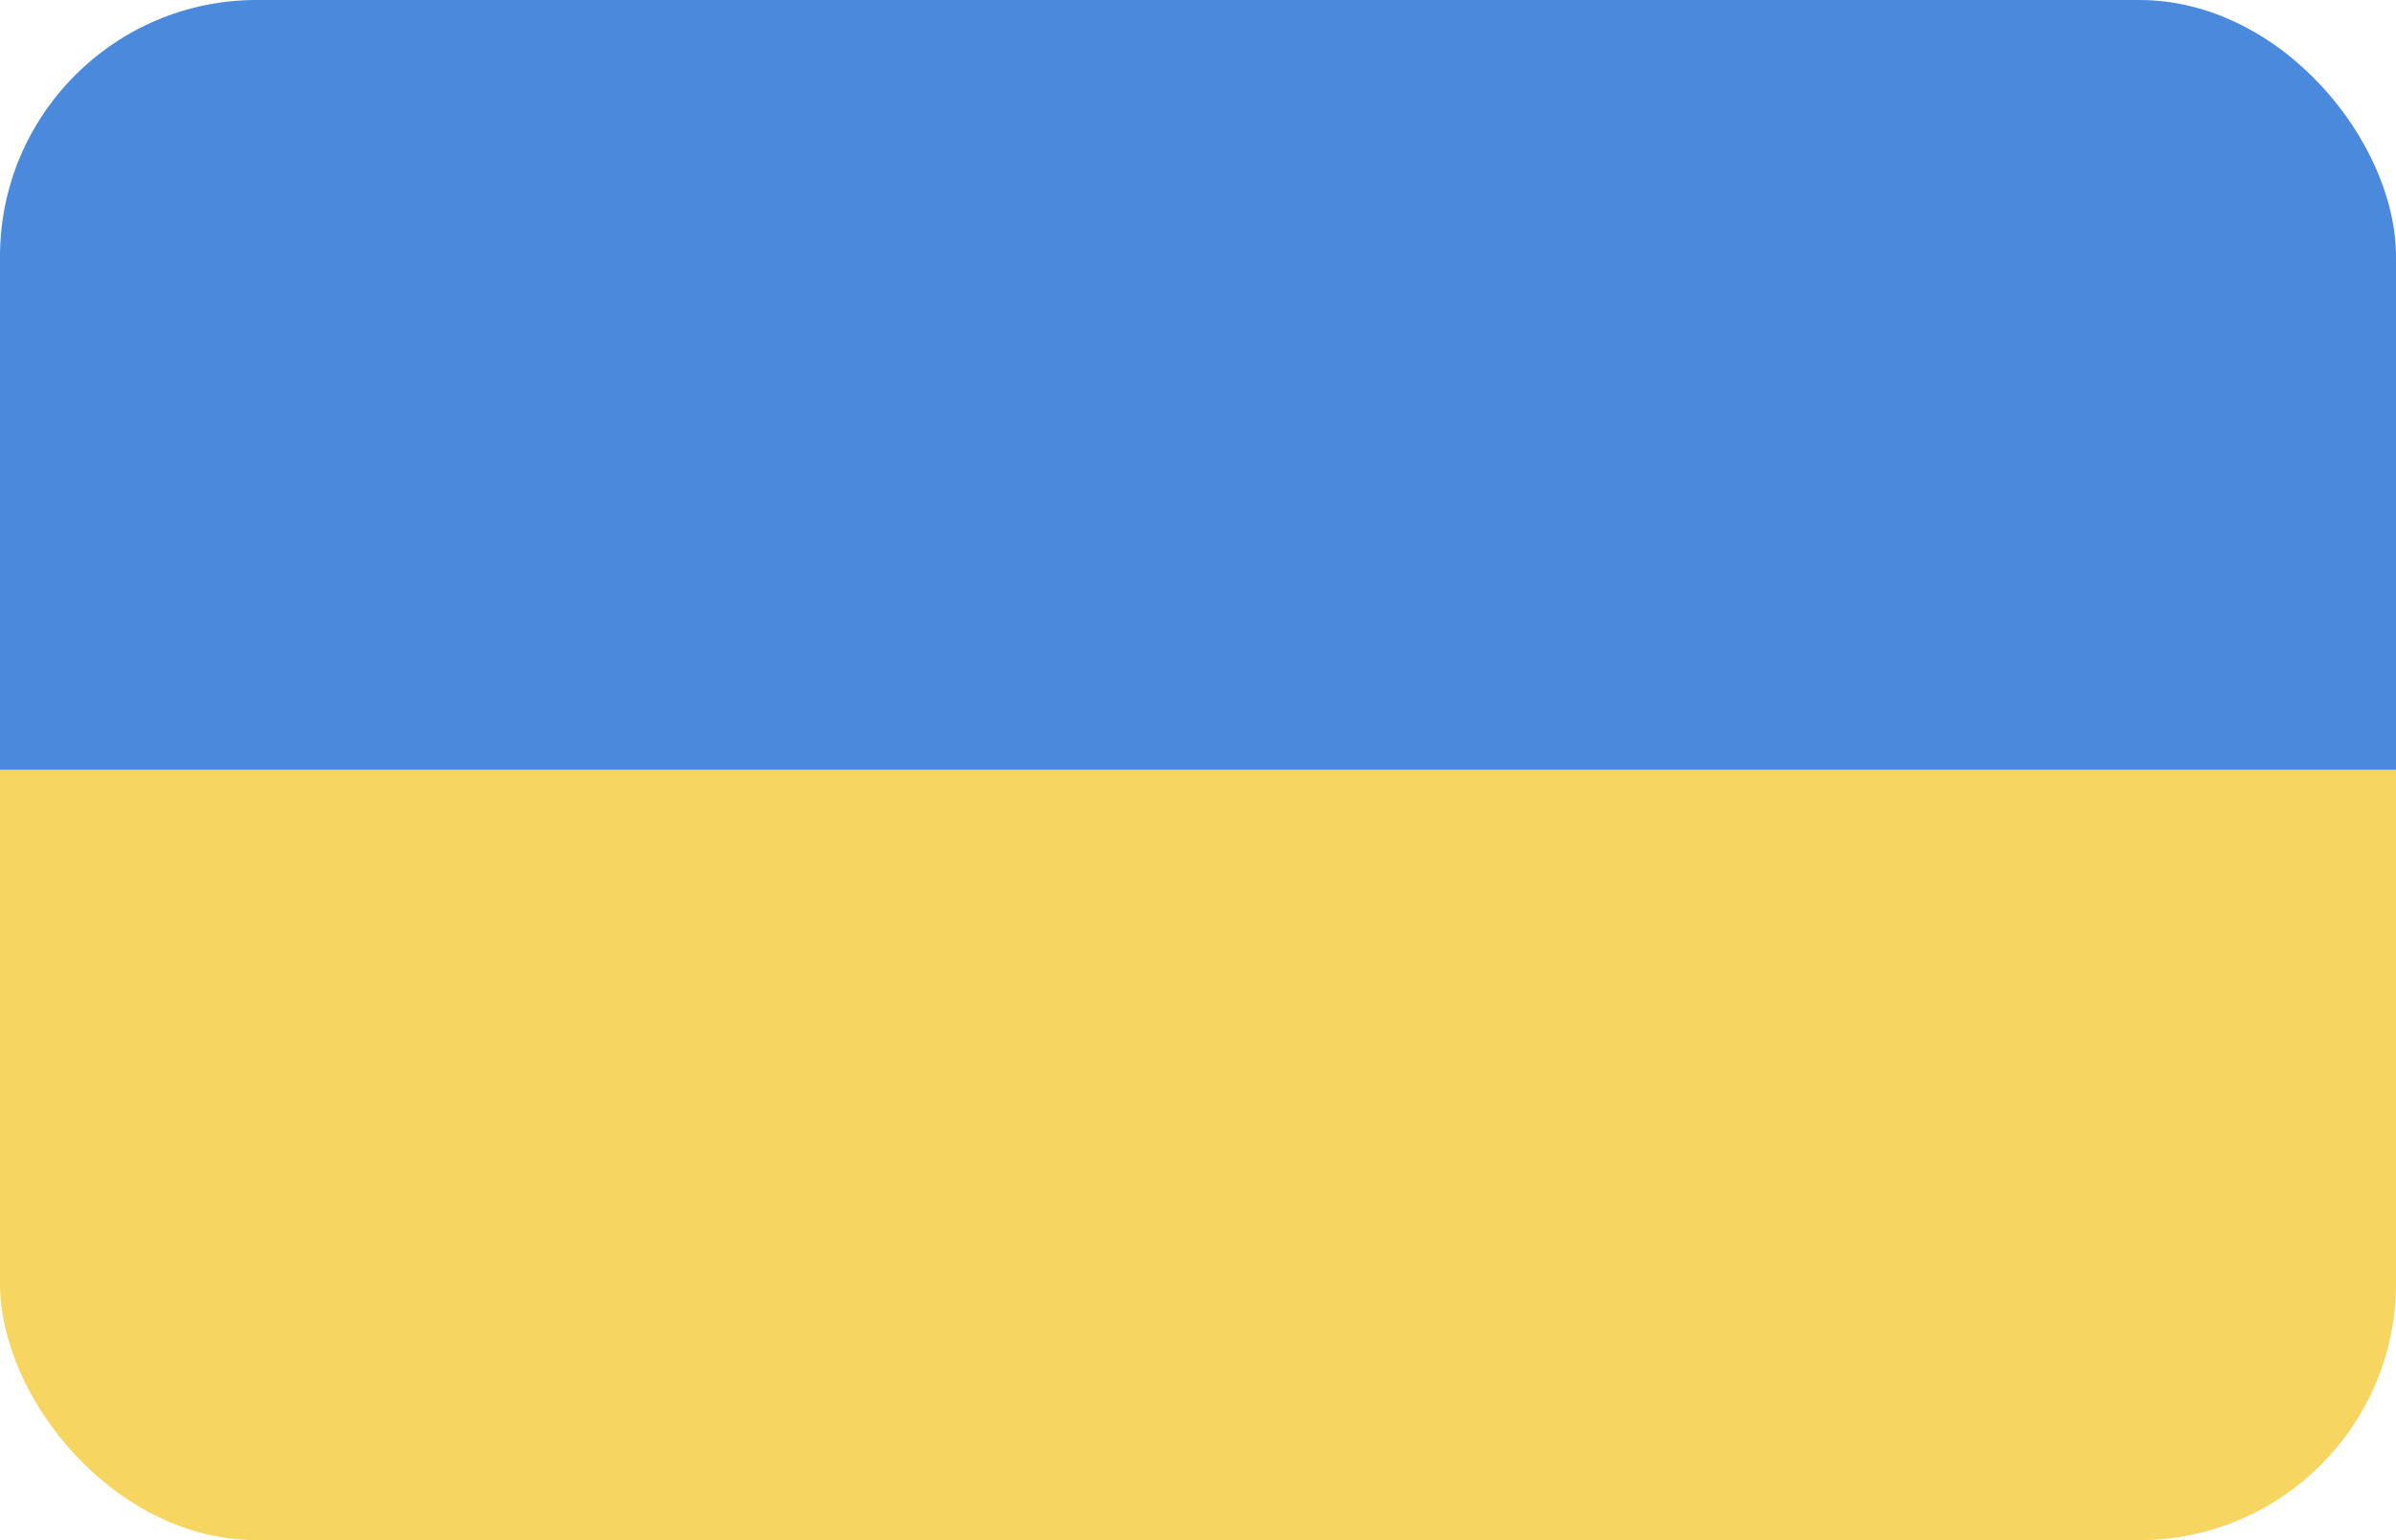
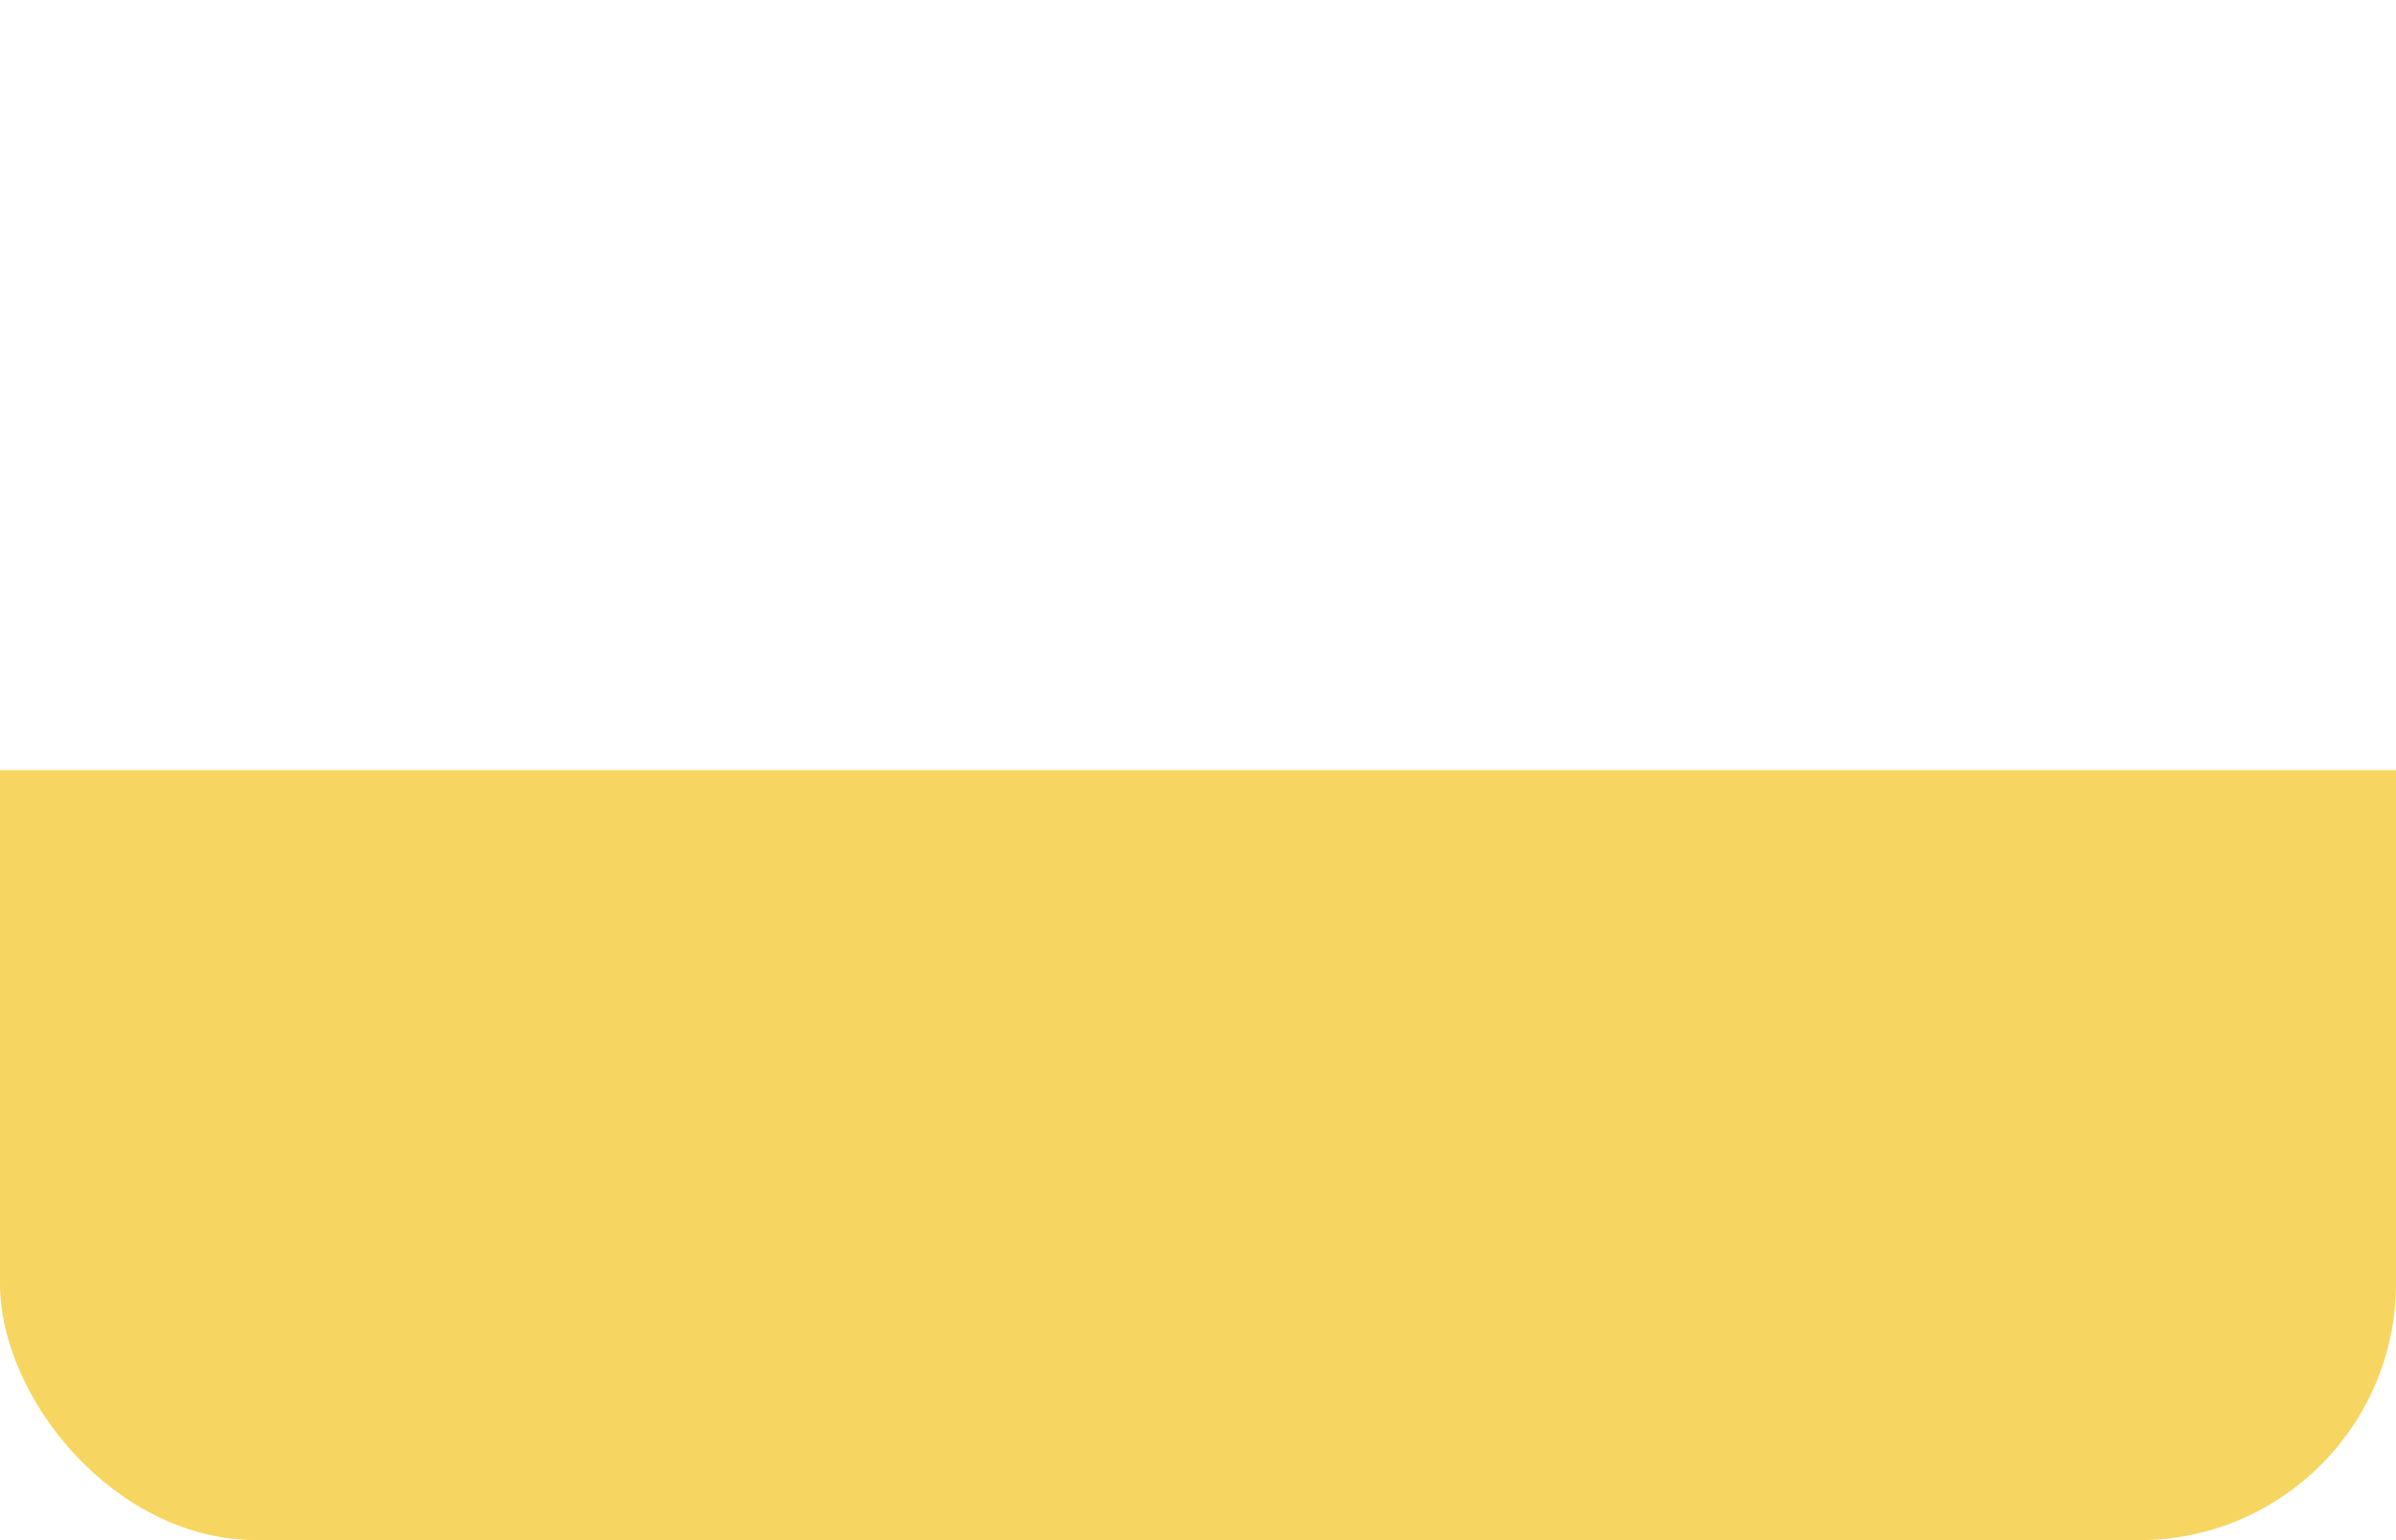
<svg xmlns="http://www.w3.org/2000/svg" viewBox="0 0 28 18">
  <defs>
    <style>.cls-1{fill:none}.cls-2{clip-path:url(#clip-path)}.cls-3{fill:#4a89dc}.cls-4{fill:#f6d660}</style>
    <clipPath id="clip-path">
      <rect class="cls-1" width="28" height="18" rx="3" ry="3" />
    </clipPath>
  </defs>
  <g id="Слой_2" data-name="Слой 2">
    <g class="cls-2" id="ASSETS_TO_EXPORT_SVG">
-       <path class="cls-3" d="M0 0h28v9H0z" />
      <path class="cls-4" d="M0 9h28v9H0z" id="Rectangle_19" data-name="Rectangle 19" />
    </g>
  </g>
</svg>